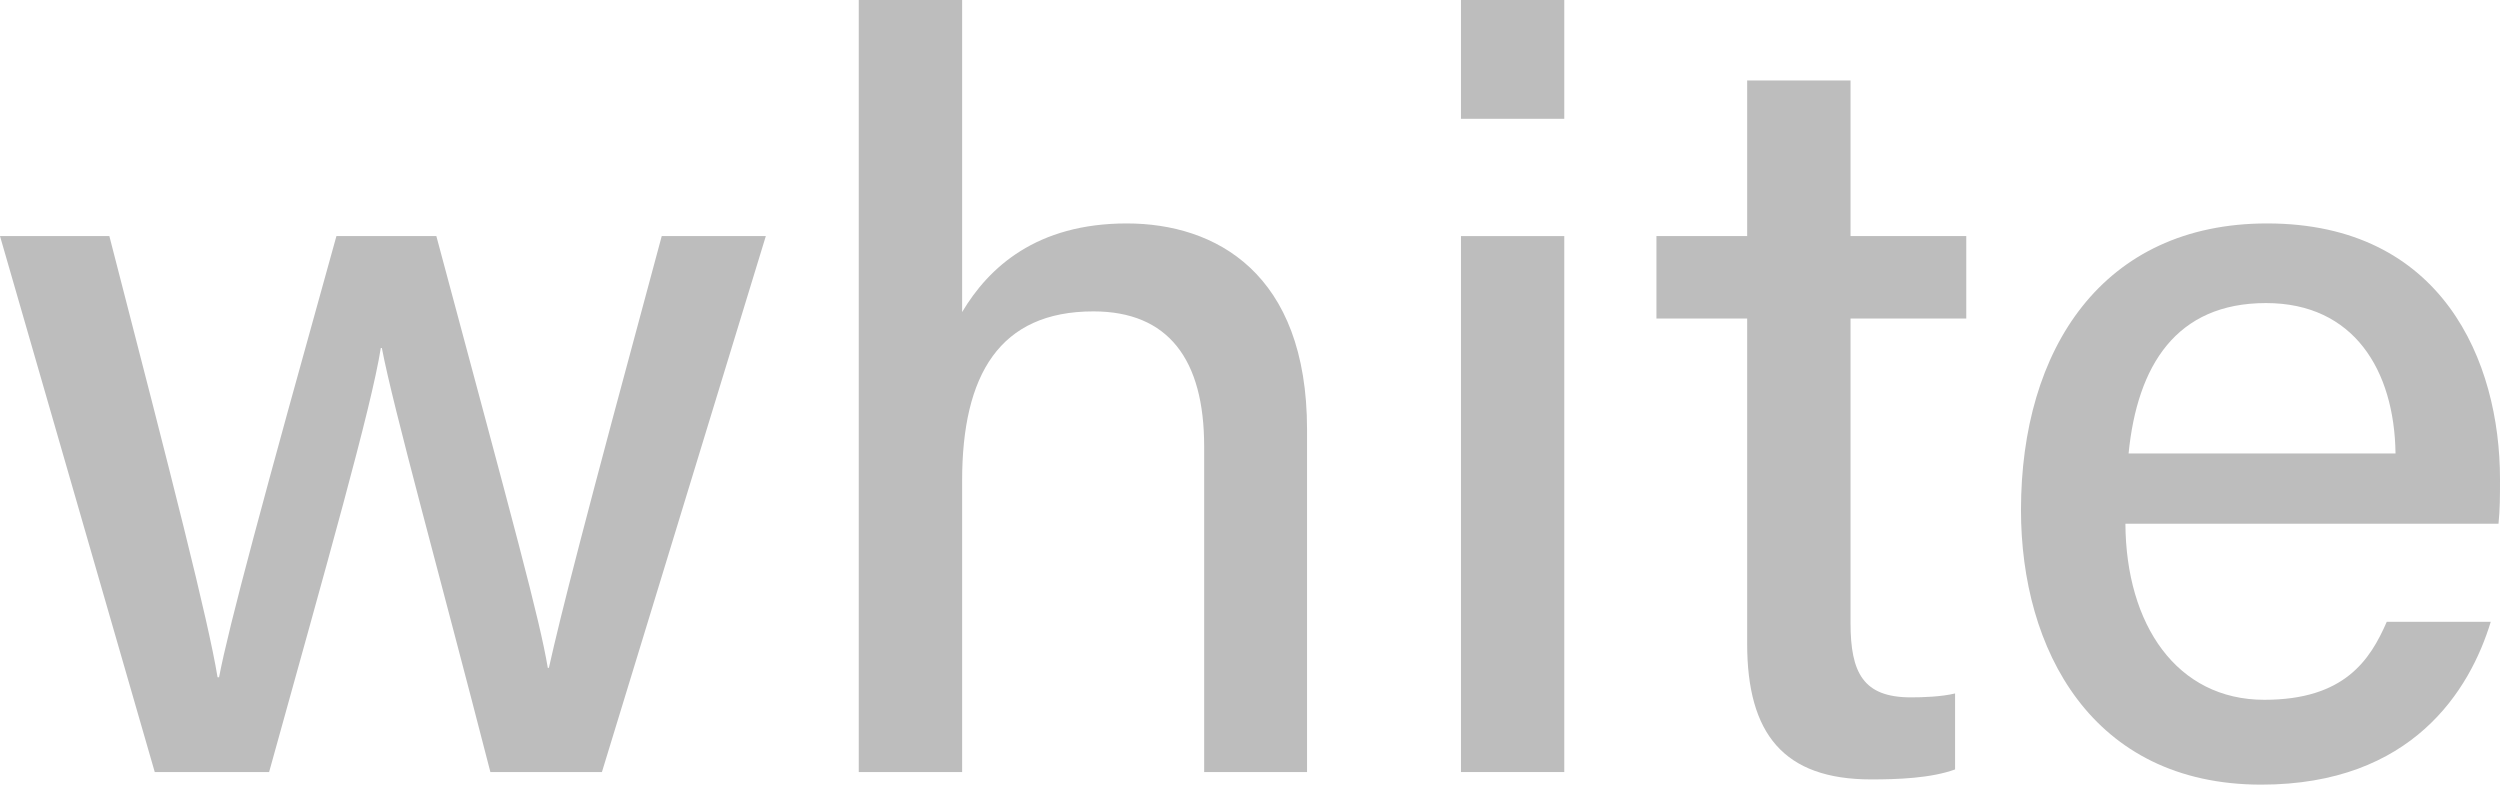
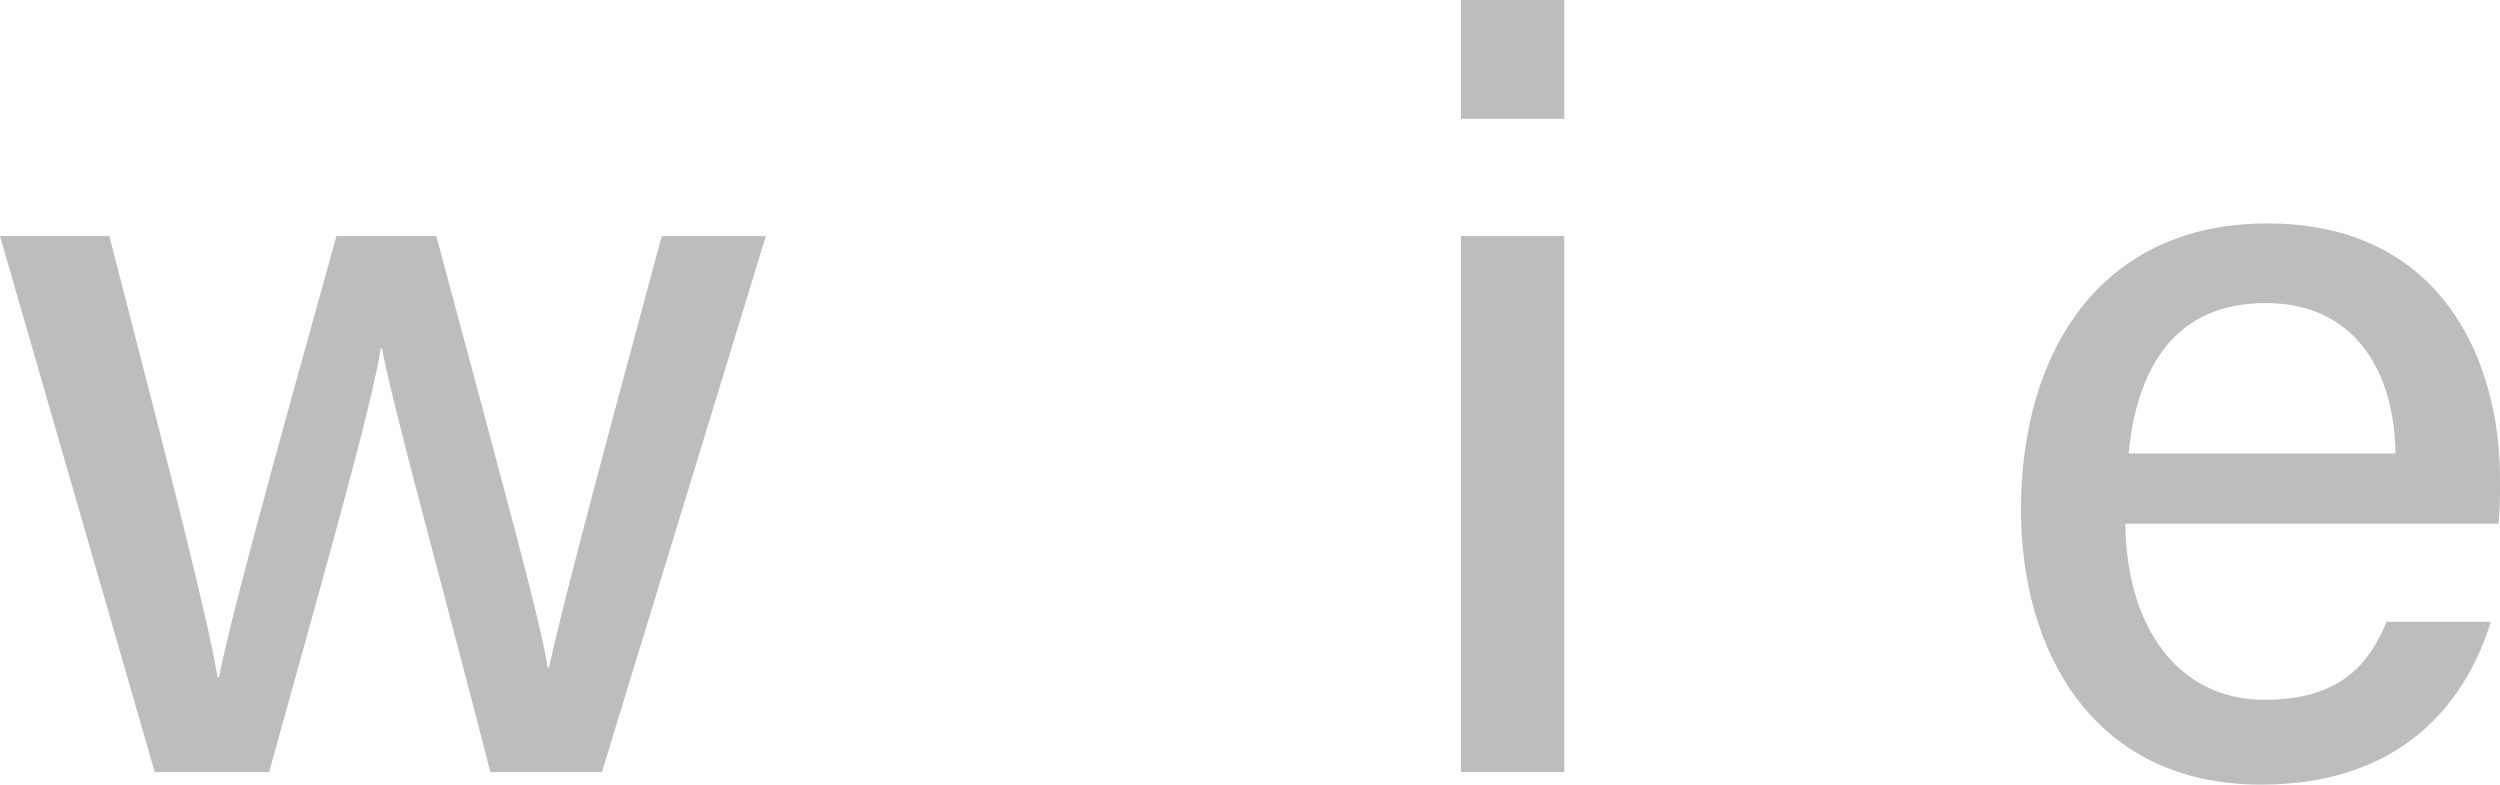
<svg xmlns="http://www.w3.org/2000/svg" width="176pt" height="55.24pt" viewBox="0 0 176 55.24" version="1.1">
  <defs>
    <clipPath id="clip1">
      <path d="M 142 15 L 176 15 L 176 55.238 L 142 55.238 Z M 142 15 " />
    </clipPath>
  </defs>
  <g id="surface1">
    <path style=" stroke:none;fill-rule:nonzero;fill:rgb(73.97%,73.868%,74.109%);fill-opacity:1;" d="M 7.699 16.621 C 12.141 33.82 14.656 43.645 15.316 47.68 L 15.422 47.68 C 16.117 44.043 18.477 35.305 23.684 16.621 L 30.719 16.621 C 36.297 37.434 37.969 43.488 38.566 47.02 L 38.641 47.02 C 39.543 43.012 40.98 37.352 46.586 16.621 L 53.914 16.621 L 42.375 54.352 L 34.523 54.352 C 30.961 40.492 27.691 28.754 26.883 24.5 L 26.809 24.5 C 26.137 28.738 23.023 39.648 18.945 54.352 L 10.895 54.352 L 0 16.621 L 7.699 16.621 " />
-     <path style=" stroke:none;fill-rule:nonzero;fill:rgb(73.97%,73.868%,74.109%);fill-opacity:1;" d="M 67.734 -0.004 L 67.734 21.969 C 69.605 18.824 72.969 15.73 79.324 15.73 C 85.562 15.73 92.016 19.207 92.016 30.242 L 92.016 54.352 L 84.773 54.352 L 84.773 31.422 C 84.773 25.297 82.246 21.922 76.973 21.922 C 70.375 21.922 67.734 26.375 67.734 33.84 L 67.734 54.352 L 60.457 54.352 L 60.457 -0.004 L 67.734 -0.004 " />
    <path style=" stroke:none;fill-rule:nonzero;fill:rgb(73.97%,73.868%,74.109%);fill-opacity:1;" d="M 102.852 16.621 L 110.125 16.621 L 110.125 54.352 L 102.852 54.352 Z M 102.852 -0.004 L 110.125 -0.004 L 110.125 8.363 L 102.852 8.363 L 102.852 -0.004 " />
-     <path style=" stroke:none;fill-rule:nonzero;fill:rgb(73.97%,73.868%,74.109%);fill-opacity:1;" d="M 116.613 16.621 L 123 16.621 L 123 5.664 L 130.277 5.664 L 130.277 16.621 L 138.426 16.621 L 138.426 22.426 L 130.277 22.426 L 130.277 43.852 C 130.277 47.363 131.168 49.094 134.523 49.094 C 135.363 49.094 136.652 49.055 137.637 48.82 L 137.637 54.168 C 135.938 54.789 133.586 54.871 131.727 54.871 C 125.566 54.871 123 51.656 123 45.32 L 123 22.426 L 116.613 22.426 L 116.613 16.621 " />
    <g clip-path="url(#clip1)" clip-rule="nonzero">
-       <path style=" stroke:none;fill-rule:nonzero;fill:rgb(73.97%,73.868%,74.109%);fill-opacity:1;" d="M 168.645 31.926 C 168.57 26.07 165.711 21.336 159.527 21.336 C 153.207 21.336 150.465 25.727 149.852 31.926 Z M 149.629 36.871 C 149.668 43.973 153.238 49.266 159.41 49.266 C 165.062 49.266 166.863 46.449 168.027 43.777 L 175.348 43.777 C 173.891 48.57 169.828 55.238 159.195 55.238 C 147.223 55.238 142.277 45.664 142.277 35.914 C 142.277 24.578 148.012 15.73 159.605 15.73 C 171.93 15.73 176 25.418 176 33.734 C 176 34.906 176 35.84 175.895 36.871 L 149.629 36.871 " />
+       <path style=" stroke:none;fill-rule:nonzero;fill:rgb(73.97%,73.868%,74.109%);fill-opacity:1;" d="M 168.645 31.926 C 168.57 26.07 165.711 21.336 159.527 21.336 C 153.207 21.336 150.465 25.727 149.852 31.926 M 149.629 36.871 C 149.668 43.973 153.238 49.266 159.41 49.266 C 165.062 49.266 166.863 46.449 168.027 43.777 L 175.348 43.777 C 173.891 48.57 169.828 55.238 159.195 55.238 C 147.223 55.238 142.277 45.664 142.277 35.914 C 142.277 24.578 148.012 15.73 159.605 15.73 C 171.93 15.73 176 25.418 176 33.734 C 176 34.906 176 35.84 175.895 36.871 L 149.629 36.871 " />
    </g>
  </g>
</svg>